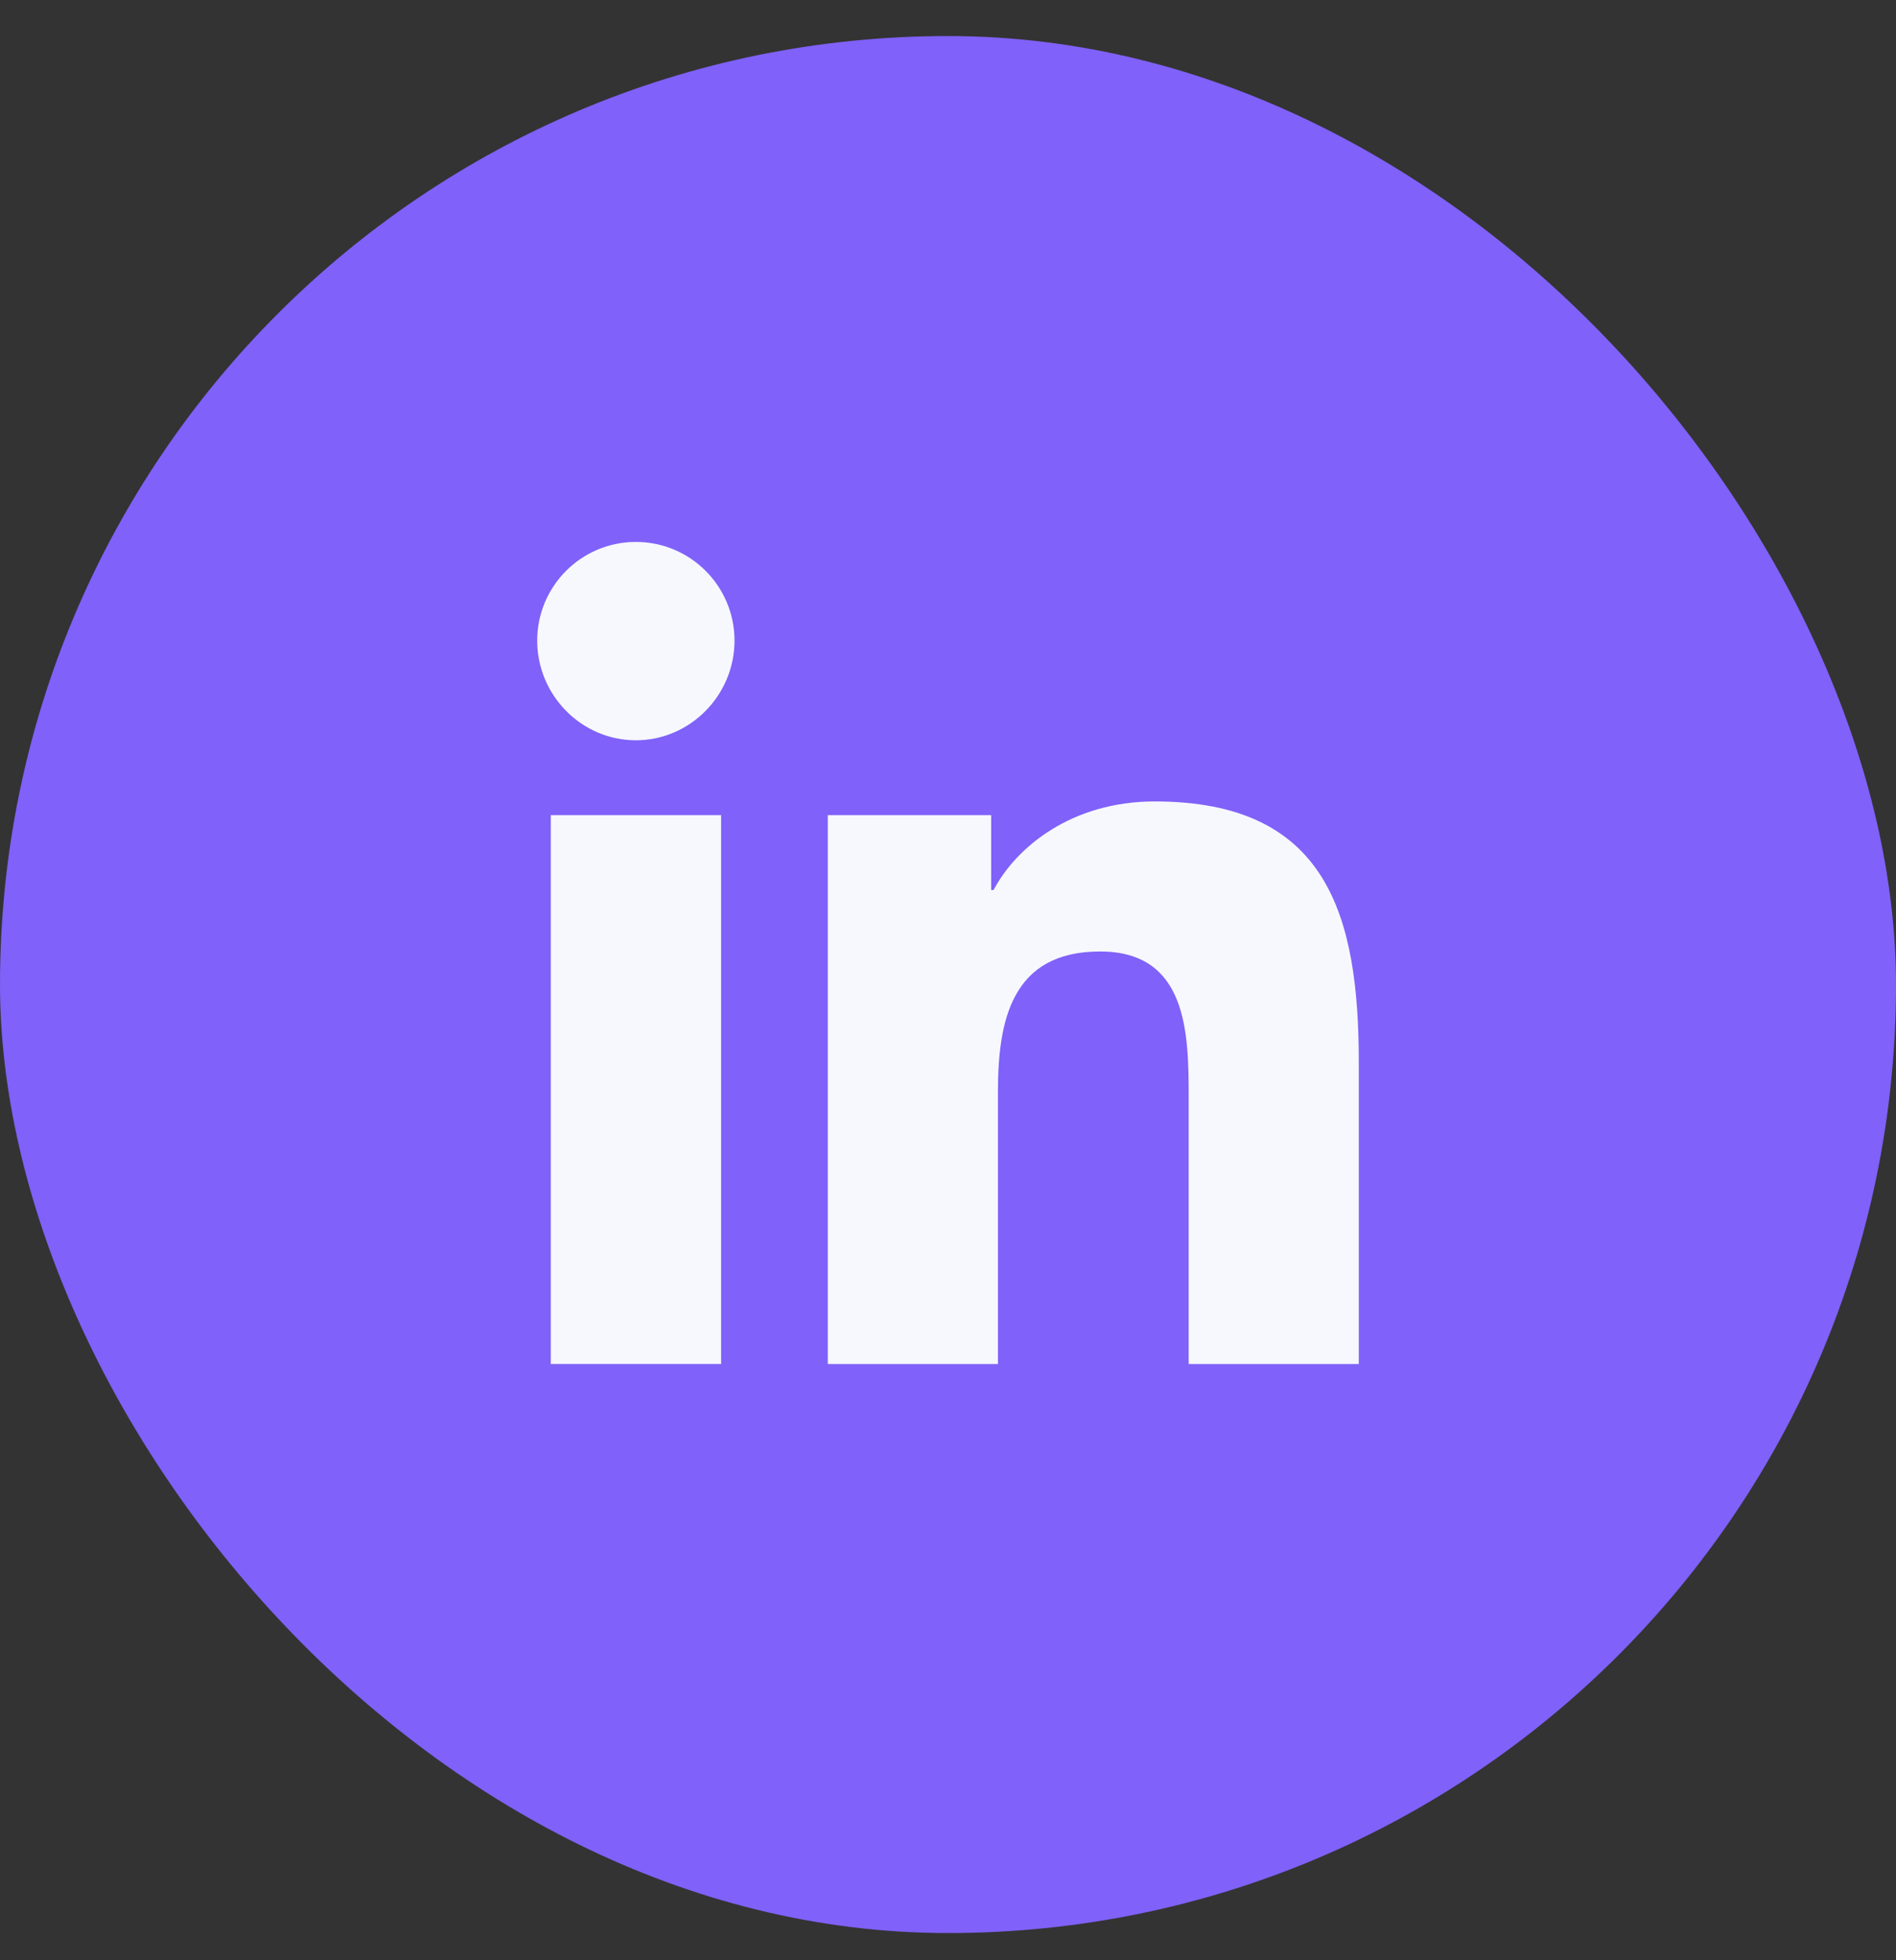
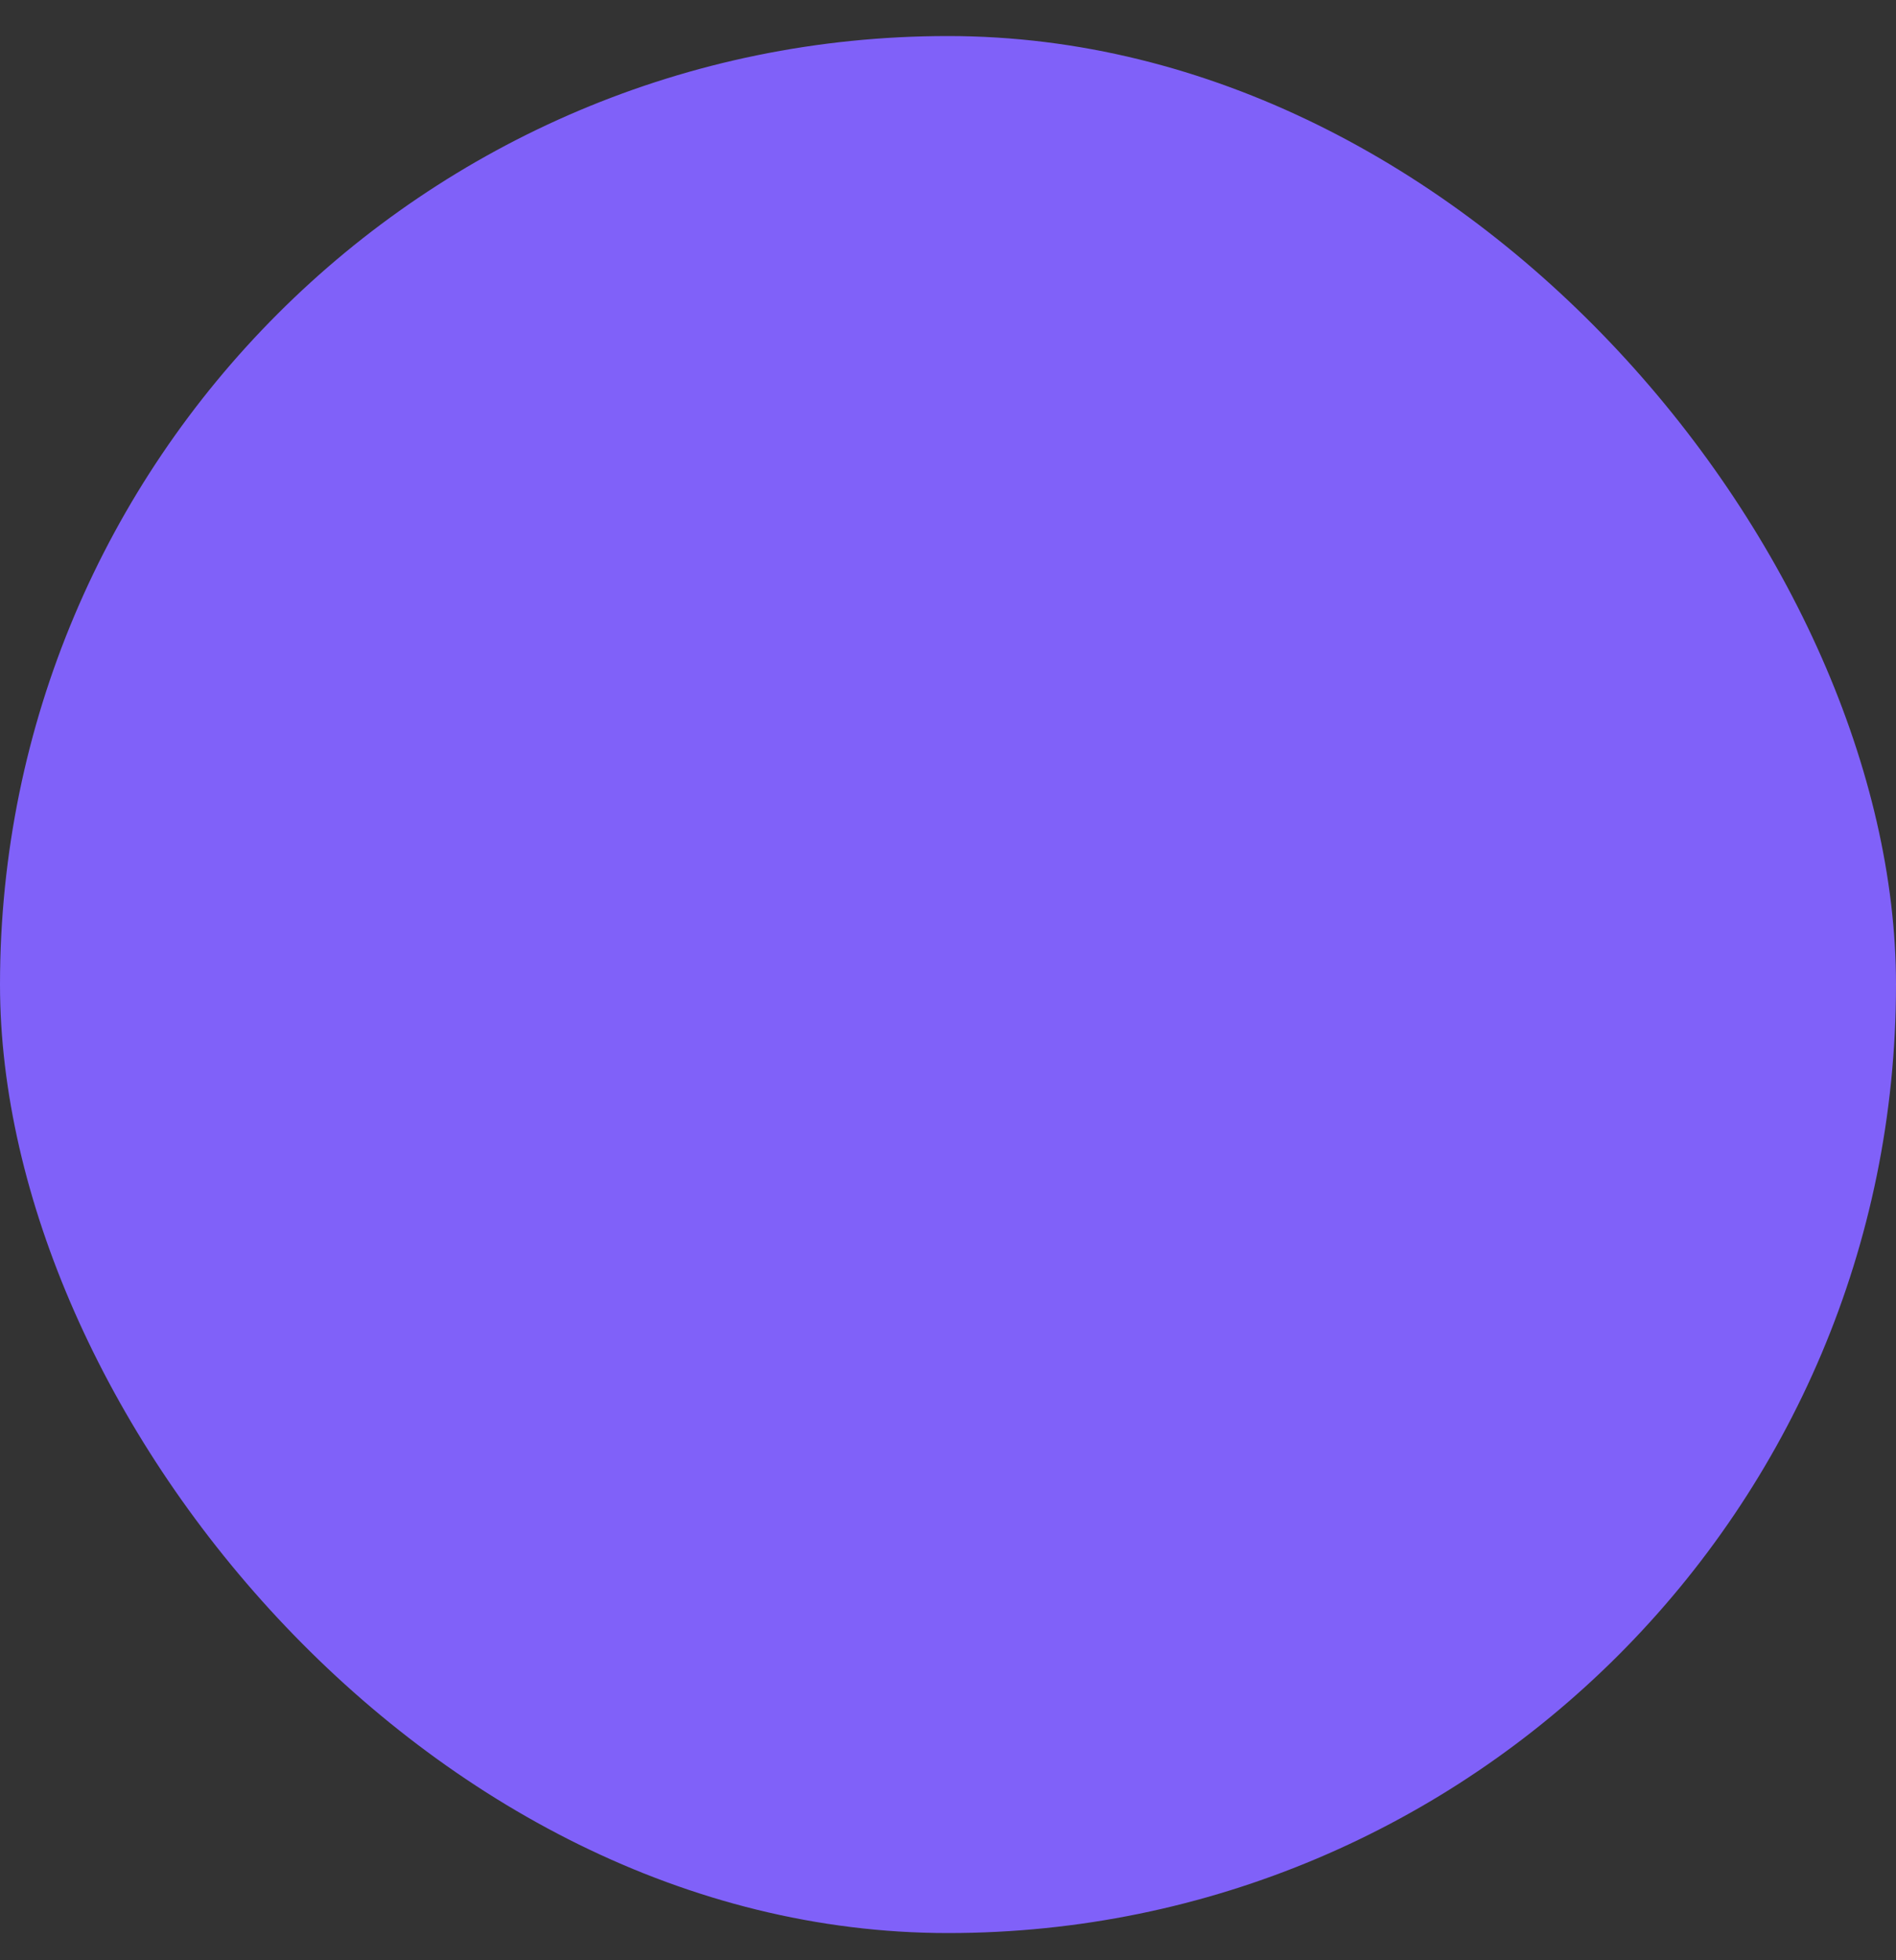
<svg xmlns="http://www.w3.org/2000/svg" width="30" height="31" viewBox="0 0 30 31" fill="none">
  <rect x="0" y="0" width="30" height="31" fill="#333333" stroke="none" />
  <rect y="0.57" width="30" height="30" rx="15" fill="#8061F9" />
  <g clip-path="url(#clip0_251_612)">
    <g clip-path="url(#clip1_251_612)">
      <g clip-path="url(#clip2_251_612)">
-         <path fill-rule="evenodd" clip-rule="evenodd" d="M10.061 11.707C9.199 11.707 8.5 10.993 8.5 10.131C8.5 9.269 9.199 8.57 10.061 8.57C10.923 8.57 11.622 9.269 11.622 10.131C11.622 10.993 10.922 11.707 10.061 11.707ZM11.41 21.57H8.715V12.891H11.41V21.57ZM18.808 21.571H21.497H21.5V16.803C21.5 14.47 20.999 12.674 18.271 12.674C16.96 12.674 16.081 13.393 15.721 14.075H15.683V12.891H13.098V21.571H15.79V17.273C15.79 16.141 16.005 15.047 17.407 15.047C18.787 15.047 18.808 16.339 18.808 17.346V21.571Z" fill="#F6F8FD" />
+         <path fill-rule="evenodd" clip-rule="evenodd" d="M10.061 11.707C9.199 11.707 8.5 10.993 8.5 10.131C8.5 9.269 9.199 8.57 10.061 8.57C10.923 8.57 11.622 9.269 11.622 10.131C11.622 10.993 10.922 11.707 10.061 11.707ZM11.41 21.57H8.715V12.891H11.41V21.57ZM18.808 21.571H21.497V16.803C21.5 14.47 20.999 12.674 18.271 12.674C16.96 12.674 16.081 13.393 15.721 14.075H15.683V12.891H13.098V21.571H15.79V17.273C15.79 16.141 16.005 15.047 17.407 15.047C18.787 15.047 18.808 16.339 18.808 17.346V21.571Z" fill="#F6F8FD" />
      </g>
    </g>
  </g>
  <defs>
    <clipPath id="clip0_251_612">
-       <rect width="13" height="14" fill="white" transform="translate(8.5 8.57)" />
-     </clipPath>
+       </clipPath>
    <clipPath id="clip1_251_612">
      <rect width="13" height="14" fill="white" transform="translate(8.5 8.57)" />
    </clipPath>
    <clipPath id="clip2_251_612">
      <rect width="13" height="14" fill="white" transform="translate(8.5 8.57)" />
    </clipPath>
  </defs>
</svg>